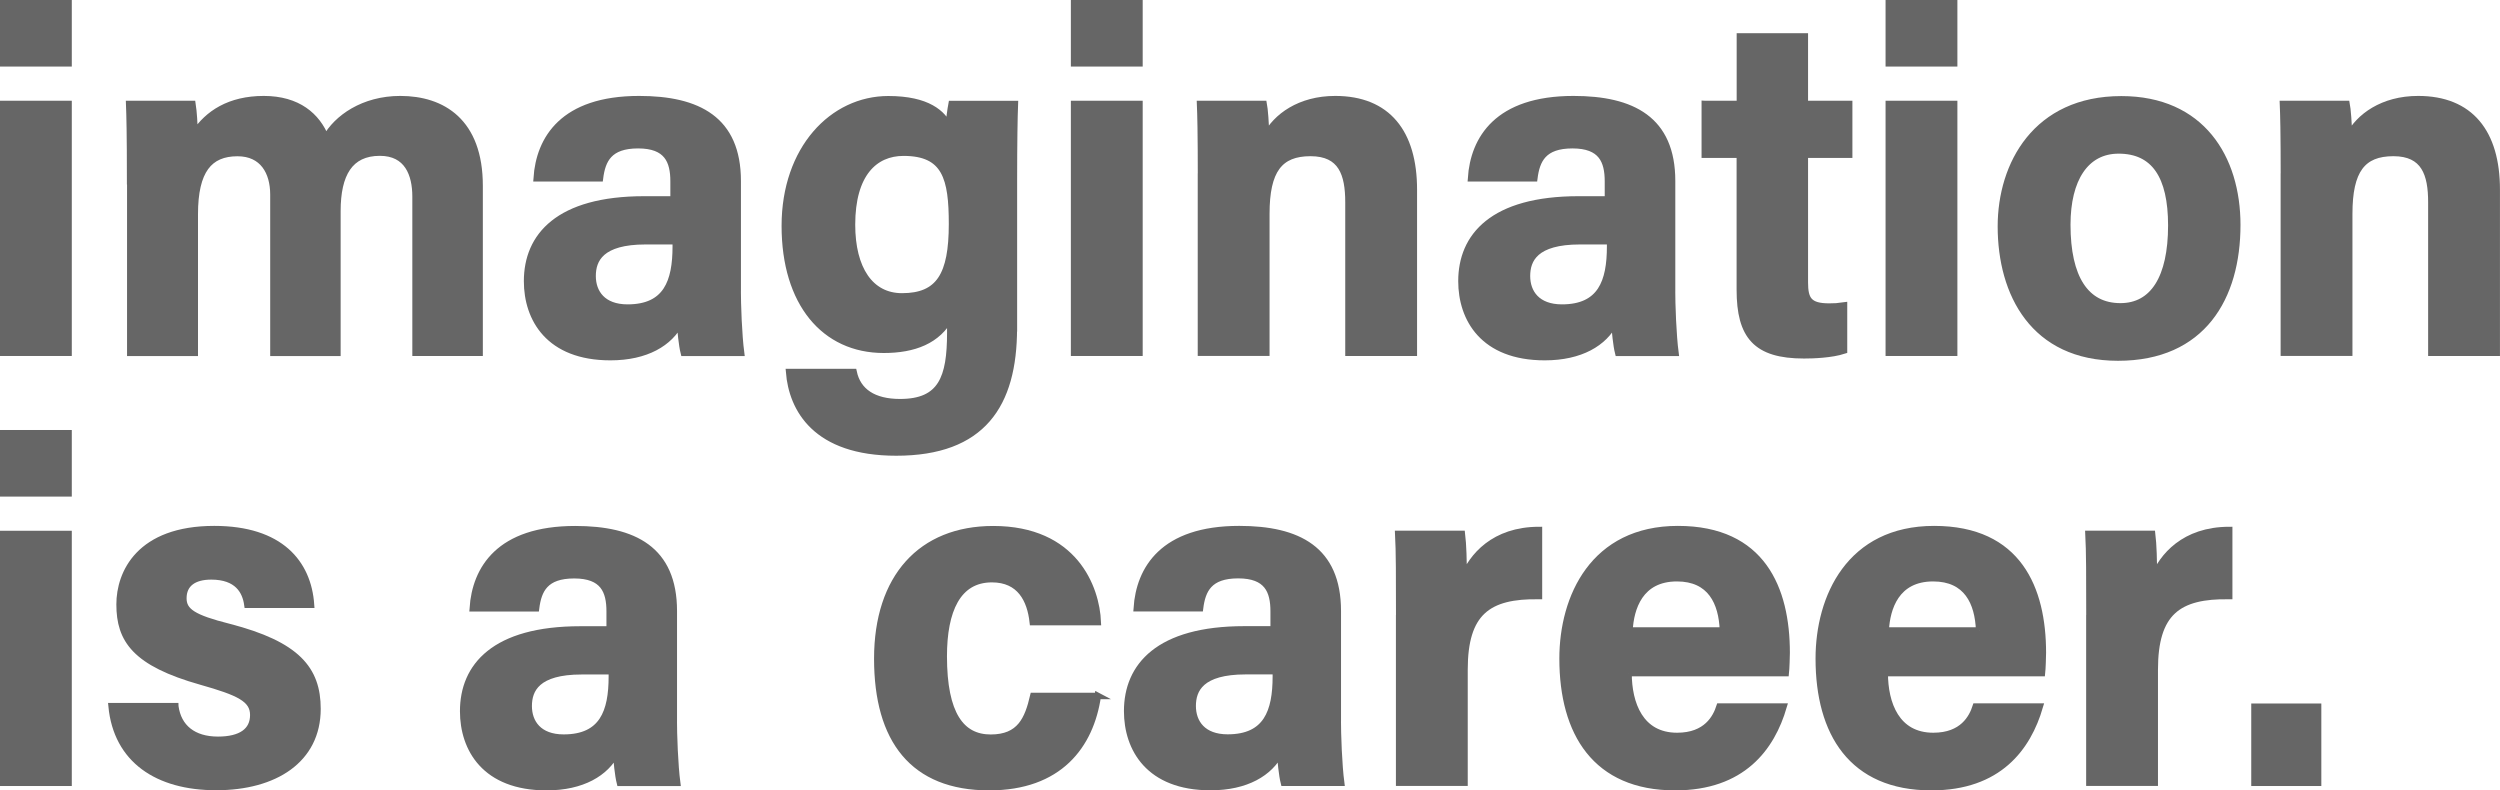
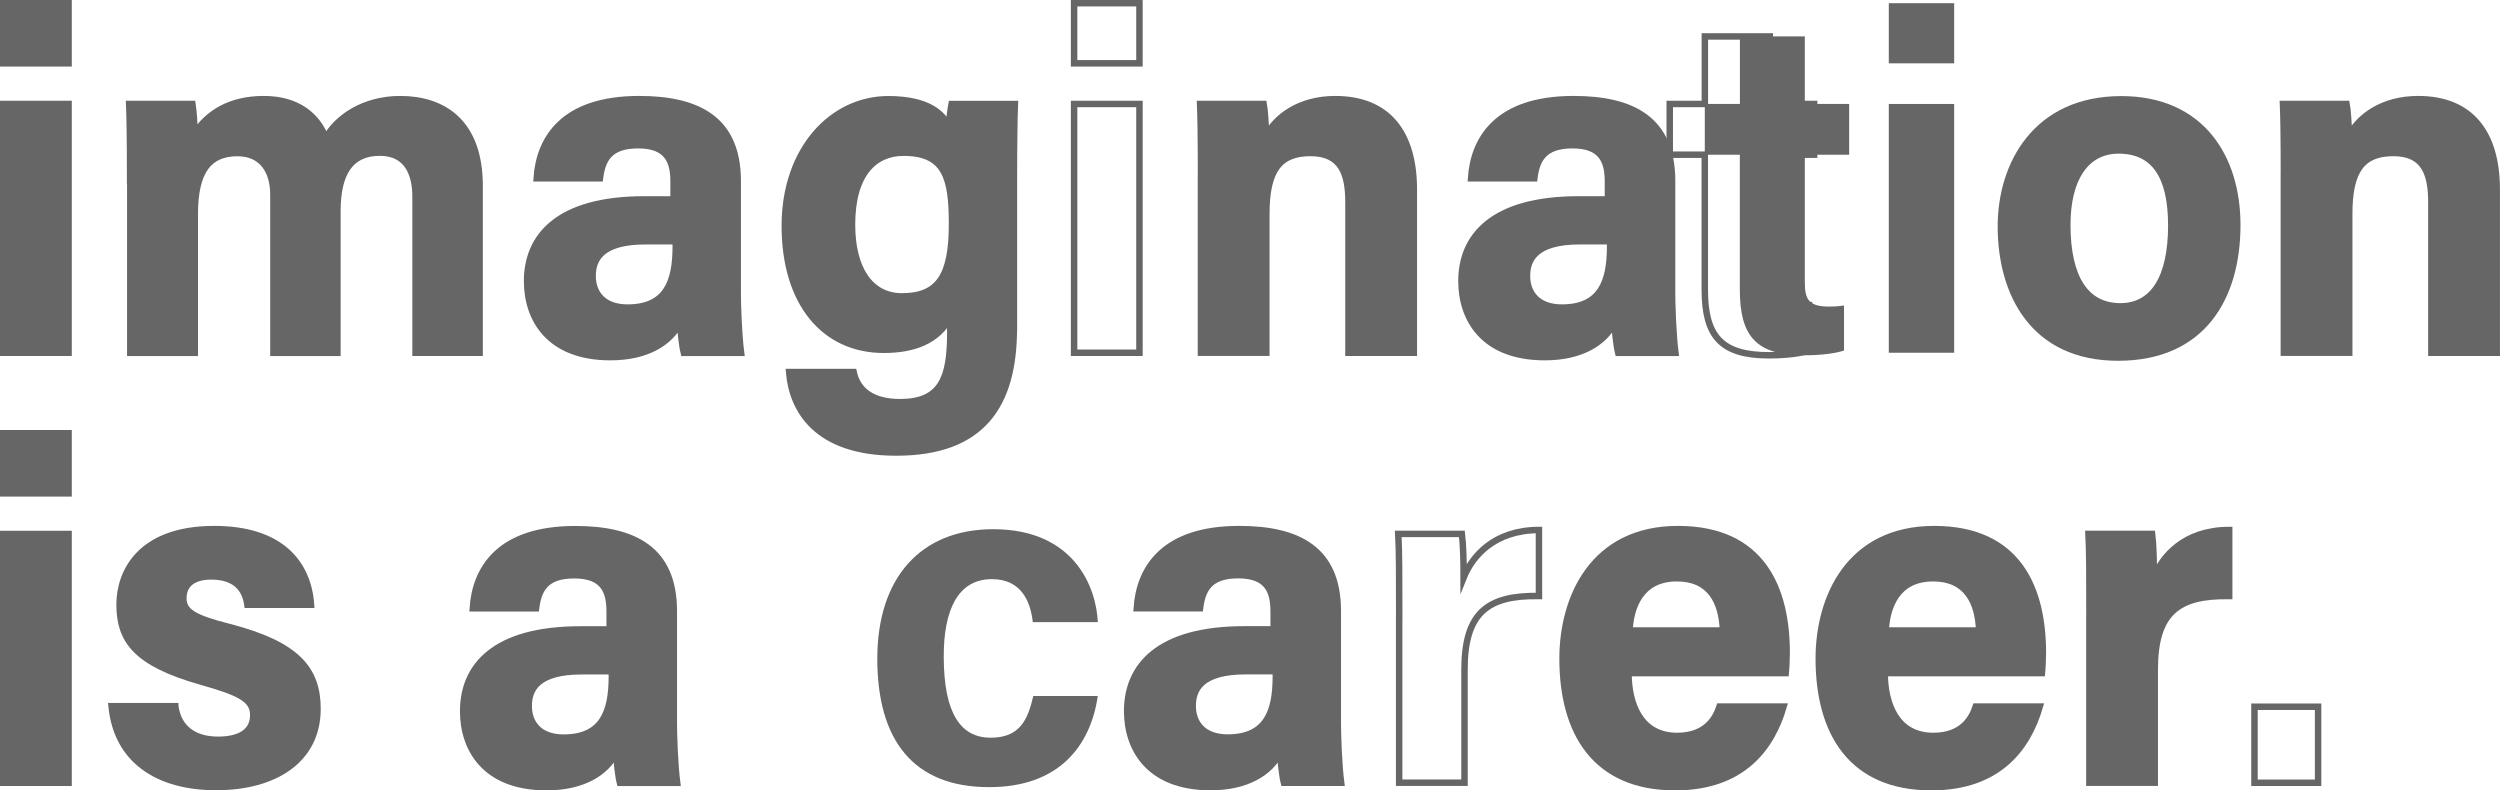
<svg xmlns="http://www.w3.org/2000/svg" id="Layer_1" data-name="Layer 1" viewBox="0 0 343.87 108.71">
  <defs>
    <style>
      .cls-1 {
        fill: #666;
      }

      .cls-2 {
        fill: none;
        stroke: #666;
        stroke-miterlimit: 10;
        stroke-width: .89px;
      }
    </style>
  </defs>
  <g>
    <g>
      <path class="cls-1" d="m.44.44h8.99v8.27H.44V.44ZM.44,14.3h8.99v34.22H.44V14.3Z" />
      <path class="cls-1" d="m17.9,24.91c0-6.76-.07-9.03-.13-10.61h8.7c.18,1.14.26,2.77.31,4.06,1.8-2.74,4.81-4.72,9.5-4.72s7.33,2.31,8.54,5.33c1.51-2.72,5.15-5.33,10.24-5.33,5.79,0,10.91,3.07,10.91,11.92v22.96h-8.81v-21.49c0-3.07-1.11-6.04-4.91-6.04-4.15,0-5.84,2.96-5.84,8.05v19.49h-8.8v-21.77c0-3.08-1.44-5.71-4.94-5.71-3.89,0-5.88,2.39-5.88,8.42v19.06h-8.87v-23.62Z" />
      <path class="cls-1" d="m101.46,39.66c0,2.31.15,6.44.47,8.87h-7.87c-.26-1.02-.46-3.08-.52-4.14-1.42,2.78-4.64,4.73-9.58,4.73-8.47,0-11.46-5.28-11.46-10.45,0-6.16,4.27-11.24,16.13-11.24h4.02v-2.49c0-2.8-.87-4.97-4.88-4.97s-4.93,2.03-5.25,4.55h-8.7c.36-5.4,3.6-10.88,14.09-10.88,8.09,0,13.56,2.78,13.56,11.26v14.76Zm-8.51-6.48h-4.16c-6.14,0-7.28,2.5-7.28,4.79s1.39,4.34,4.81,4.34c5.37,0,6.63-3.57,6.63-8.41v-.72Z" />
      <path class="cls-1" d="m139.45,45.15c0,10.56-4.33,17.09-16.18,17.09-11.08,0-14.32-5.98-14.73-11.07h8.87c.57,2.68,2.74,4.15,6.39,4.15,5.7,0,6.91-3.35,6.91-9.55v-2.13c-1.72,3.23-5.01,4.47-9.15,4.47-8.19,0-13.61-6.45-13.61-17.04s6.56-17.42,14.24-17.42c5.4,0,7.52,1.96,8.33,3.79,0-.8.25-2.5.37-3.13h8.7c-.07,1.7-.13,5.53-.13,10.31v20.53Zm-22.26-14.25c0,6.07,2.5,9.87,6.88,9.87,5.12,0,6.88-2.95,6.88-9.95,0-6.29-.88-9.82-6.67-9.82-3.99,0-7.09,2.91-7.09,9.9Z" />
-       <path class="cls-1" d="m147.74.44h8.99v8.27h-8.99V.44Zm0,13.86h8.99v34.22h-8.99V14.3Z" />
      <path class="cls-1" d="m165.2,24.97c0-7.06-.07-9.17-.13-10.67h8.75c.12.6.31,2.82.31,4.42,1.39-2.66,4.64-5.08,9.53-5.08,7.18,0,10.81,4.58,10.81,12.45v22.43h-8.99v-20.71c0-3.87-.95-6.77-5.22-6.77s-6.08,2.38-6.08,8.37v19.1h-8.99v-23.55Z" />
      <path class="cls-1" d="m229.98,39.66c0,2.31.15,6.44.47,8.87h-7.87c-.26-1.02-.46-3.08-.52-4.14-1.42,2.78-4.64,4.73-9.58,4.73-8.47,0-11.46-5.28-11.46-10.45,0-6.16,4.27-11.24,16.13-11.24h4.02v-2.49c0-2.8-.87-4.97-4.88-4.97s-4.93,2.03-5.25,4.55h-8.7c.36-5.4,3.6-10.88,14.09-10.88,8.09,0,13.56,2.78,13.56,11.26v14.76Zm-8.51-6.48h-4.16c-6.14,0-7.28,2.5-7.28,4.79s1.39,4.34,4.81,4.34c5.37,0,6.63-3.57,6.63-8.41v-.72Z" />
      <path class="cls-1" d="m234.5,14.3h4.82V5.01h8.93v9.29h6.1v6.98h-6.1v17.57c0,2.35.56,3.32,3.35,3.32.82,0,1.1-.02,2.04-.15v6.2c-1.75.57-4.26.65-5.5.65-6.61,0-8.83-2.66-8.83-9.02v-18.57h-4.82v-6.98Z" />
      <path class="cls-1" d="m259.8.44h8.99v8.27h-8.99V.44Zm0,13.86h8.99v34.22h-8.99V14.3Z" />
      <path class="cls-1" d="m307.73,30.94c0,9.99-4.77,18.24-16.4,18.24s-16.11-8.8-16.11-18.04c0-8.53,4.83-17.48,16.56-17.48,11.02,0,15.95,8.02,15.95,17.29Zm-23.38-.03c0,7.3,2.52,11.23,7.31,11.23,4.5,0,7-3.9,7-11.14,0-6.79-2.34-10.31-7.25-10.31-4.55,0-7.06,3.96-7.06,10.22Z" />
      <path class="cls-1" d="m314.15,24.97c0-7.06-.07-9.17-.13-10.67h8.75c.12.6.31,2.82.31,4.42,1.39-2.66,4.64-5.08,9.53-5.08,7.18,0,10.81,4.58,10.81,12.45v22.43h-8.99v-20.71c0-3.87-.95-6.77-5.22-6.77s-6.08,2.38-6.08,8.37v19.1h-8.99v-23.55Z" />
    </g>
    <g>
      <path class="cls-2" d="m.44.44h8.99v8.27H.44V.44ZM.44,14.3h8.99v34.22H.44V14.3Z" />
      <path class="cls-2" d="m17.9,24.91c0-6.76-.07-9.03-.13-10.61h8.7c.18,1.14.26,2.77.31,4.06,1.8-2.74,4.81-4.72,9.5-4.72s7.33,2.31,8.54,5.33c1.51-2.72,5.15-5.33,10.24-5.33,5.79,0,10.91,3.07,10.91,11.92v22.96h-8.81v-21.49c0-3.07-1.11-6.04-4.91-6.04-4.15,0-5.84,2.96-5.84,8.05v19.49h-8.8v-21.77c0-3.08-1.44-5.71-4.94-5.71-3.89,0-5.88,2.39-5.88,8.42v19.06h-8.87v-23.62Z" />
      <path class="cls-2" d="m101.46,39.66c0,2.31.15,6.44.47,8.87h-7.87c-.26-1.02-.46-3.08-.52-4.14-1.42,2.78-4.64,4.73-9.58,4.73-8.47,0-11.46-5.28-11.46-10.45,0-6.16,4.27-11.24,16.13-11.24h4.02v-2.49c0-2.8-.87-4.97-4.88-4.97s-4.93,2.03-5.25,4.55h-8.7c.36-5.4,3.6-10.88,14.09-10.88,8.09,0,13.56,2.78,13.56,11.26v14.76Zm-8.51-6.48h-4.16c-6.14,0-7.28,2.5-7.28,4.79s1.39,4.34,4.81,4.34c5.37,0,6.63-3.57,6.63-8.41v-.72Z" />
      <path class="cls-2" d="m139.45,45.15c0,10.56-4.33,17.09-16.18,17.09-11.08,0-14.32-5.98-14.73-11.07h8.87c.57,2.68,2.74,4.15,6.39,4.15,5.7,0,6.91-3.35,6.91-9.55v-2.13c-1.72,3.23-5.01,4.47-9.15,4.47-8.19,0-13.61-6.45-13.61-17.04s6.56-17.42,14.24-17.42c5.4,0,7.52,1.96,8.33,3.79,0-.8.25-2.5.37-3.13h8.7c-.07,1.7-.13,5.53-.13,10.31v20.53Zm-22.26-14.25c0,6.07,2.5,9.87,6.88,9.87,5.12,0,6.88-2.95,6.88-9.95,0-6.29-.88-9.82-6.67-9.82-3.99,0-7.09,2.91-7.09,9.9Z" />
      <path class="cls-2" d="m147.74.44h8.99v8.27h-8.99V.44Zm0,13.86h8.99v34.22h-8.99V14.3Z" />
      <path class="cls-2" d="m165.2,24.97c0-7.06-.07-9.17-.13-10.67h8.75c.12.6.31,2.82.31,4.42,1.39-2.66,4.64-5.08,9.53-5.08,7.18,0,10.81,4.58,10.81,12.45v22.43h-8.99v-20.71c0-3.87-.95-6.77-5.22-6.77s-6.08,2.38-6.08,8.37v19.1h-8.99v-23.55Z" />
      <path class="cls-2" d="m229.98,39.66c0,2.31.15,6.44.47,8.87h-7.87c-.26-1.02-.46-3.08-.52-4.14-1.42,2.78-4.64,4.73-9.58,4.73-8.47,0-11.46-5.28-11.46-10.45,0-6.16,4.27-11.24,16.13-11.24h4.02v-2.49c0-2.8-.87-4.97-4.88-4.97s-4.93,2.03-5.25,4.55h-8.7c.36-5.4,3.6-10.88,14.09-10.88,8.09,0,13.56,2.78,13.56,11.26v14.76Zm-8.51-6.48h-4.16c-6.14,0-7.28,2.5-7.28,4.79s1.39,4.34,4.81,4.34c5.37,0,6.63-3.57,6.63-8.41v-.72Z" />
-       <path class="cls-2" d="m234.5,14.3h4.82V5.01h8.93v9.29h6.1v6.98h-6.1v17.57c0,2.35.56,3.32,3.35,3.32.82,0,1.1-.02,2.04-.15v6.2c-1.75.57-4.26.65-5.5.65-6.61,0-8.83-2.66-8.83-9.02v-18.57h-4.82v-6.98Z" />
-       <path class="cls-2" d="m259.8.44h8.99v8.27h-8.99V.44Zm0,13.86h8.99v34.22h-8.99V14.3Z" />
+       <path class="cls-2" d="m234.5,14.3V5.01h8.93v9.29h6.1v6.98h-6.1v17.57c0,2.35.56,3.32,3.35,3.32.82,0,1.1-.02,2.04-.15v6.2c-1.75.57-4.26.65-5.5.65-6.61,0-8.83-2.66-8.83-9.02v-18.57h-4.82v-6.98Z" />
      <path class="cls-2" d="m307.73,30.94c0,9.99-4.77,18.24-16.4,18.24s-16.11-8.8-16.11-18.04c0-8.53,4.83-17.48,16.56-17.48,11.02,0,15.95,8.02,15.95,17.29Zm-23.38-.03c0,7.3,2.52,11.23,7.31,11.23,4.5,0,7-3.9,7-11.14,0-6.79-2.34-10.31-7.25-10.31-4.55,0-7.06,3.96-7.06,10.22Z" />
      <path class="cls-2" d="m314.15,24.97c0-7.06-.07-9.17-.13-10.67h8.75c.12.6.31,2.82.31,4.42,1.39-2.66,4.64-5.08,9.53-5.08,7.18,0,10.81,4.58,10.81,12.45v22.43h-8.99v-20.71c0-3.87-.95-6.77-5.22-6.77s-6.08,2.38-6.08,8.37v19.1h-8.99v-23.55Z" />
    </g>
  </g>
  <g>
    <g>
      <path class="cls-1" d="m.44,59.59h8.99v8.27H.44v-8.27Zm0,13.86h8.99v34.22H.44v-34.22Z" />
      <path class="cls-1" d="m24.11,97.15c.39,2.92,2.48,4.61,5.87,4.61,3.18,0,4.86-1.21,4.86-3.41s-1.96-3.12-7.16-4.59c-9.11-2.57-11.23-5.76-11.23-10.63,0-4.32,2.72-10.35,13.02-10.35,9.09,0,12.91,4.65,13.31,10.4h-8.75c-.26-1.85-1.33-3.9-4.98-3.9-2.42,0-3.83,1.04-3.83,3.01,0,1.81,1.36,2.71,6.29,3.95,9.34,2.42,12.16,5.81,12.16,11.26,0,7.02-5.87,10.75-13.94,10.75s-13.67-3.73-14.38-11.12h8.76Z" />
      <path class="cls-1" d="m92.67,98.81c0,2.31.15,6.44.47,8.87h-7.87c-.26-1.02-.46-3.08-.52-4.14-1.42,2.78-4.64,4.73-9.58,4.73-8.47,0-11.46-5.28-11.46-10.45,0-6.16,4.27-11.24,16.13-11.24h4.02v-2.49c0-2.8-.87-4.97-4.88-4.97s-4.93,2.03-5.25,4.55h-8.7c.36-5.4,3.6-10.88,14.09-10.88,8.09,0,13.56,2.78,13.56,11.26v14.76Zm-8.51-6.48h-4.16c-6.14,0-7.28,2.5-7.28,4.79s1.39,4.34,4.81,4.34c5.37,0,6.63-3.57,6.63-8.41v-.72Z" />
    </g>
    <g>
      <path class="cls-2" d="m.44,59.59h8.99v8.27H.44v-8.27Zm0,13.86h8.99v34.22H.44v-34.22Z" />
      <path class="cls-2" d="m24.11,97.15c.39,2.92,2.48,4.61,5.87,4.61,3.18,0,4.86-1.21,4.86-3.41s-1.96-3.12-7.16-4.59c-9.11-2.57-11.23-5.76-11.23-10.63,0-4.32,2.72-10.35,13.02-10.35,9.09,0,12.91,4.65,13.31,10.4h-8.75c-.26-1.85-1.33-3.9-4.98-3.9-2.42,0-3.83,1.04-3.83,3.01,0,1.81,1.36,2.71,6.29,3.95,9.34,2.42,12.16,5.81,12.16,11.26,0,7.02-5.87,10.75-13.94,10.75s-13.67-3.73-14.38-11.12h8.76Z" />
      <path class="cls-2" d="m92.67,98.81c0,2.31.15,6.44.47,8.87h-7.87c-.26-1.02-.46-3.08-.52-4.14-1.42,2.78-4.64,4.73-9.58,4.73-8.47,0-11.46-5.28-11.46-10.45,0-6.16,4.27-11.24,16.13-11.24h4.02v-2.49c0-2.8-.87-4.97-4.88-4.97s-4.93,2.03-5.25,4.55h-8.7c.36-5.4,3.6-10.88,14.09-10.88,8.09,0,13.56,2.78,13.56,11.26v14.76Zm-8.51-6.48h-4.16c-6.14,0-7.28,2.5-7.28,4.79s1.39,4.34,4.81,4.34c5.37,0,6.63-3.57,6.63-8.41v-.72Z" />
    </g>
  </g>
  <g>
    <g>
      <path class="cls-1" d="m151,95.72c-1,6.87-5.33,12.55-14.94,12.55-10.47,0-15.39-6.49-15.39-17.67s6.02-17.81,15.94-17.81c11.19,0,14.19,8.04,14.39,12.78h-8.94c-.34-3.08-1.75-5.91-5.62-5.91-4.74,0-6.63,4.33-6.63,10.61,0,8,2.41,11.2,6.46,11.2s5.11-2.53,5.86-5.74h8.89Z" />
      <path class="cls-1" d="m184,98.8c0,2.31.15,6.44.47,8.87h-7.87c-.26-1.02-.46-3.08-.52-4.14-1.42,2.78-4.64,4.73-9.58,4.73-8.47,0-11.46-5.28-11.46-10.45,0-6.16,4.27-11.24,16.13-11.24h4.02v-2.49c0-2.8-.87-4.97-4.88-4.97s-4.93,2.03-5.25,4.55h-8.7c.36-5.4,3.6-10.88,14.09-10.88,8.09,0,13.56,2.78,13.56,11.26v14.76Zm-8.51-6.48h-4.16c-6.14,0-7.28,2.5-7.28,4.79s1.39,4.34,4.81,4.34c5.37,0,6.63-3.57,6.63-8.41v-.72Z" />
-       <path class="cls-1" d="m192.46,85.03c0-5.62,0-9.23-.13-11.59h8.75c.18,1.48.24,3.65.24,6,1.15-2.87,4.15-6.53,10.36-6.54v9.08c-7.05-.11-10.24,2.27-10.24,10.13v15.55h-8.99v-22.63Z" />
      <path class="cls-1" d="m224,92.58c0,4.21,1.6,8.65,6.68,8.65,4.07,0,5.35-2.53,5.84-4.04h8.81c-1.66,5.68-5.66,11.08-14.92,11.08-10.94,0-15.48-7.45-15.48-17.68,0-8.47,4.25-17.81,15.86-17.81s14.96,8.2,14.96,17.01c0,.47-.06,2.26-.12,2.79h-21.64Zm12.99-5.86c-.14-3.86-1.7-7.19-6.33-7.19-5.11,0-6.37,4.13-6.53,7.19h12.86Z" />
      <path class="cls-1" d="m259.24,92.58c0,4.21,1.6,8.65,6.68,8.65,4.07,0,5.35-2.53,5.84-4.04h8.81c-1.66,5.68-5.66,11.08-14.92,11.08-10.94,0-15.48-7.45-15.48-17.68,0-8.47,4.25-17.81,15.86-17.81s14.96,8.2,14.96,17.01c0,.47-.06,2.26-.12,2.79h-21.64Zm12.99-5.86c-.14-3.86-1.7-7.19-6.33-7.19-5.11,0-6.37,4.13-6.53,7.19h12.86Z" />
      <path class="cls-1" d="m287.4,85.03c0-5.62,0-9.23-.13-11.59h8.75c.18,1.48.24,3.65.24,6,1.15-2.87,4.15-6.53,10.36-6.54v9.08c-7.05-.11-10.24,2.27-10.24,10.13v15.55h-8.99v-22.63Z" />
-       <path class="cls-1" d="m310.1,107.67v-10.46h8.75v10.46h-8.75Z" />
    </g>
    <g>
-       <path class="cls-2" d="m151,95.72c-1,6.87-5.33,12.55-14.94,12.55-10.47,0-15.39-6.49-15.39-17.67s6.02-17.81,15.94-17.81c11.19,0,14.19,8.04,14.39,12.78h-8.94c-.34-3.08-1.75-5.91-5.62-5.91-4.74,0-6.63,4.33-6.63,10.61,0,8,2.41,11.2,6.46,11.2s5.11-2.53,5.86-5.74h8.89Z" />
      <path class="cls-2" d="m184,98.8c0,2.31.15,6.44.47,8.87h-7.87c-.26-1.02-.46-3.08-.52-4.14-1.42,2.78-4.64,4.73-9.58,4.73-8.47,0-11.46-5.28-11.46-10.45,0-6.16,4.27-11.24,16.13-11.24h4.02v-2.49c0-2.8-.87-4.97-4.88-4.97s-4.93,2.03-5.25,4.55h-8.7c.36-5.4,3.6-10.88,14.09-10.88,8.09,0,13.56,2.78,13.56,11.26v14.76Zm-8.51-6.48h-4.16c-6.14,0-7.28,2.5-7.28,4.79s1.39,4.34,4.81,4.34c5.37,0,6.63-3.57,6.63-8.41v-.72Z" />
      <path class="cls-2" d="m192.46,85.03c0-5.62,0-9.23-.13-11.59h8.75c.18,1.48.24,3.65.24,6,1.15-2.87,4.15-6.53,10.36-6.54v9.08c-7.05-.11-10.24,2.27-10.24,10.13v15.55h-8.99v-22.63Z" />
      <path class="cls-2" d="m224,92.58c0,4.21,1.6,8.65,6.68,8.65,4.07,0,5.35-2.53,5.84-4.04h8.81c-1.66,5.68-5.66,11.08-14.92,11.08-10.94,0-15.48-7.45-15.48-17.68,0-8.47,4.25-17.81,15.86-17.81s14.96,8.2,14.96,17.01c0,.47-.06,2.26-.12,2.79h-21.64Zm12.99-5.86c-.14-3.86-1.7-7.19-6.33-7.19-5.11,0-6.37,4.13-6.53,7.19h12.86Z" />
      <path class="cls-2" d="m259.24,92.58c0,4.21,1.6,8.65,6.68,8.65,4.07,0,5.35-2.53,5.84-4.04h8.81c-1.66,5.68-5.66,11.08-14.92,11.08-10.94,0-15.48-7.45-15.48-17.68,0-8.47,4.25-17.81,15.86-17.81s14.96,8.2,14.96,17.01c0,.47-.06,2.26-.12,2.79h-21.64Zm12.99-5.86c-.14-3.86-1.7-7.19-6.33-7.19-5.11,0-6.37,4.13-6.53,7.19h12.86Z" />
      <path class="cls-2" d="m287.4,85.03c0-5.62,0-9.23-.13-11.59h8.75c.18,1.48.24,3.65.24,6,1.15-2.87,4.15-6.53,10.36-6.54v9.08c-7.05-.11-10.24,2.27-10.24,10.13v15.55h-8.99v-22.63Z" />
      <path class="cls-2" d="m310.1,107.67v-10.46h8.75v10.46h-8.75Z" />
    </g>
  </g>
</svg>